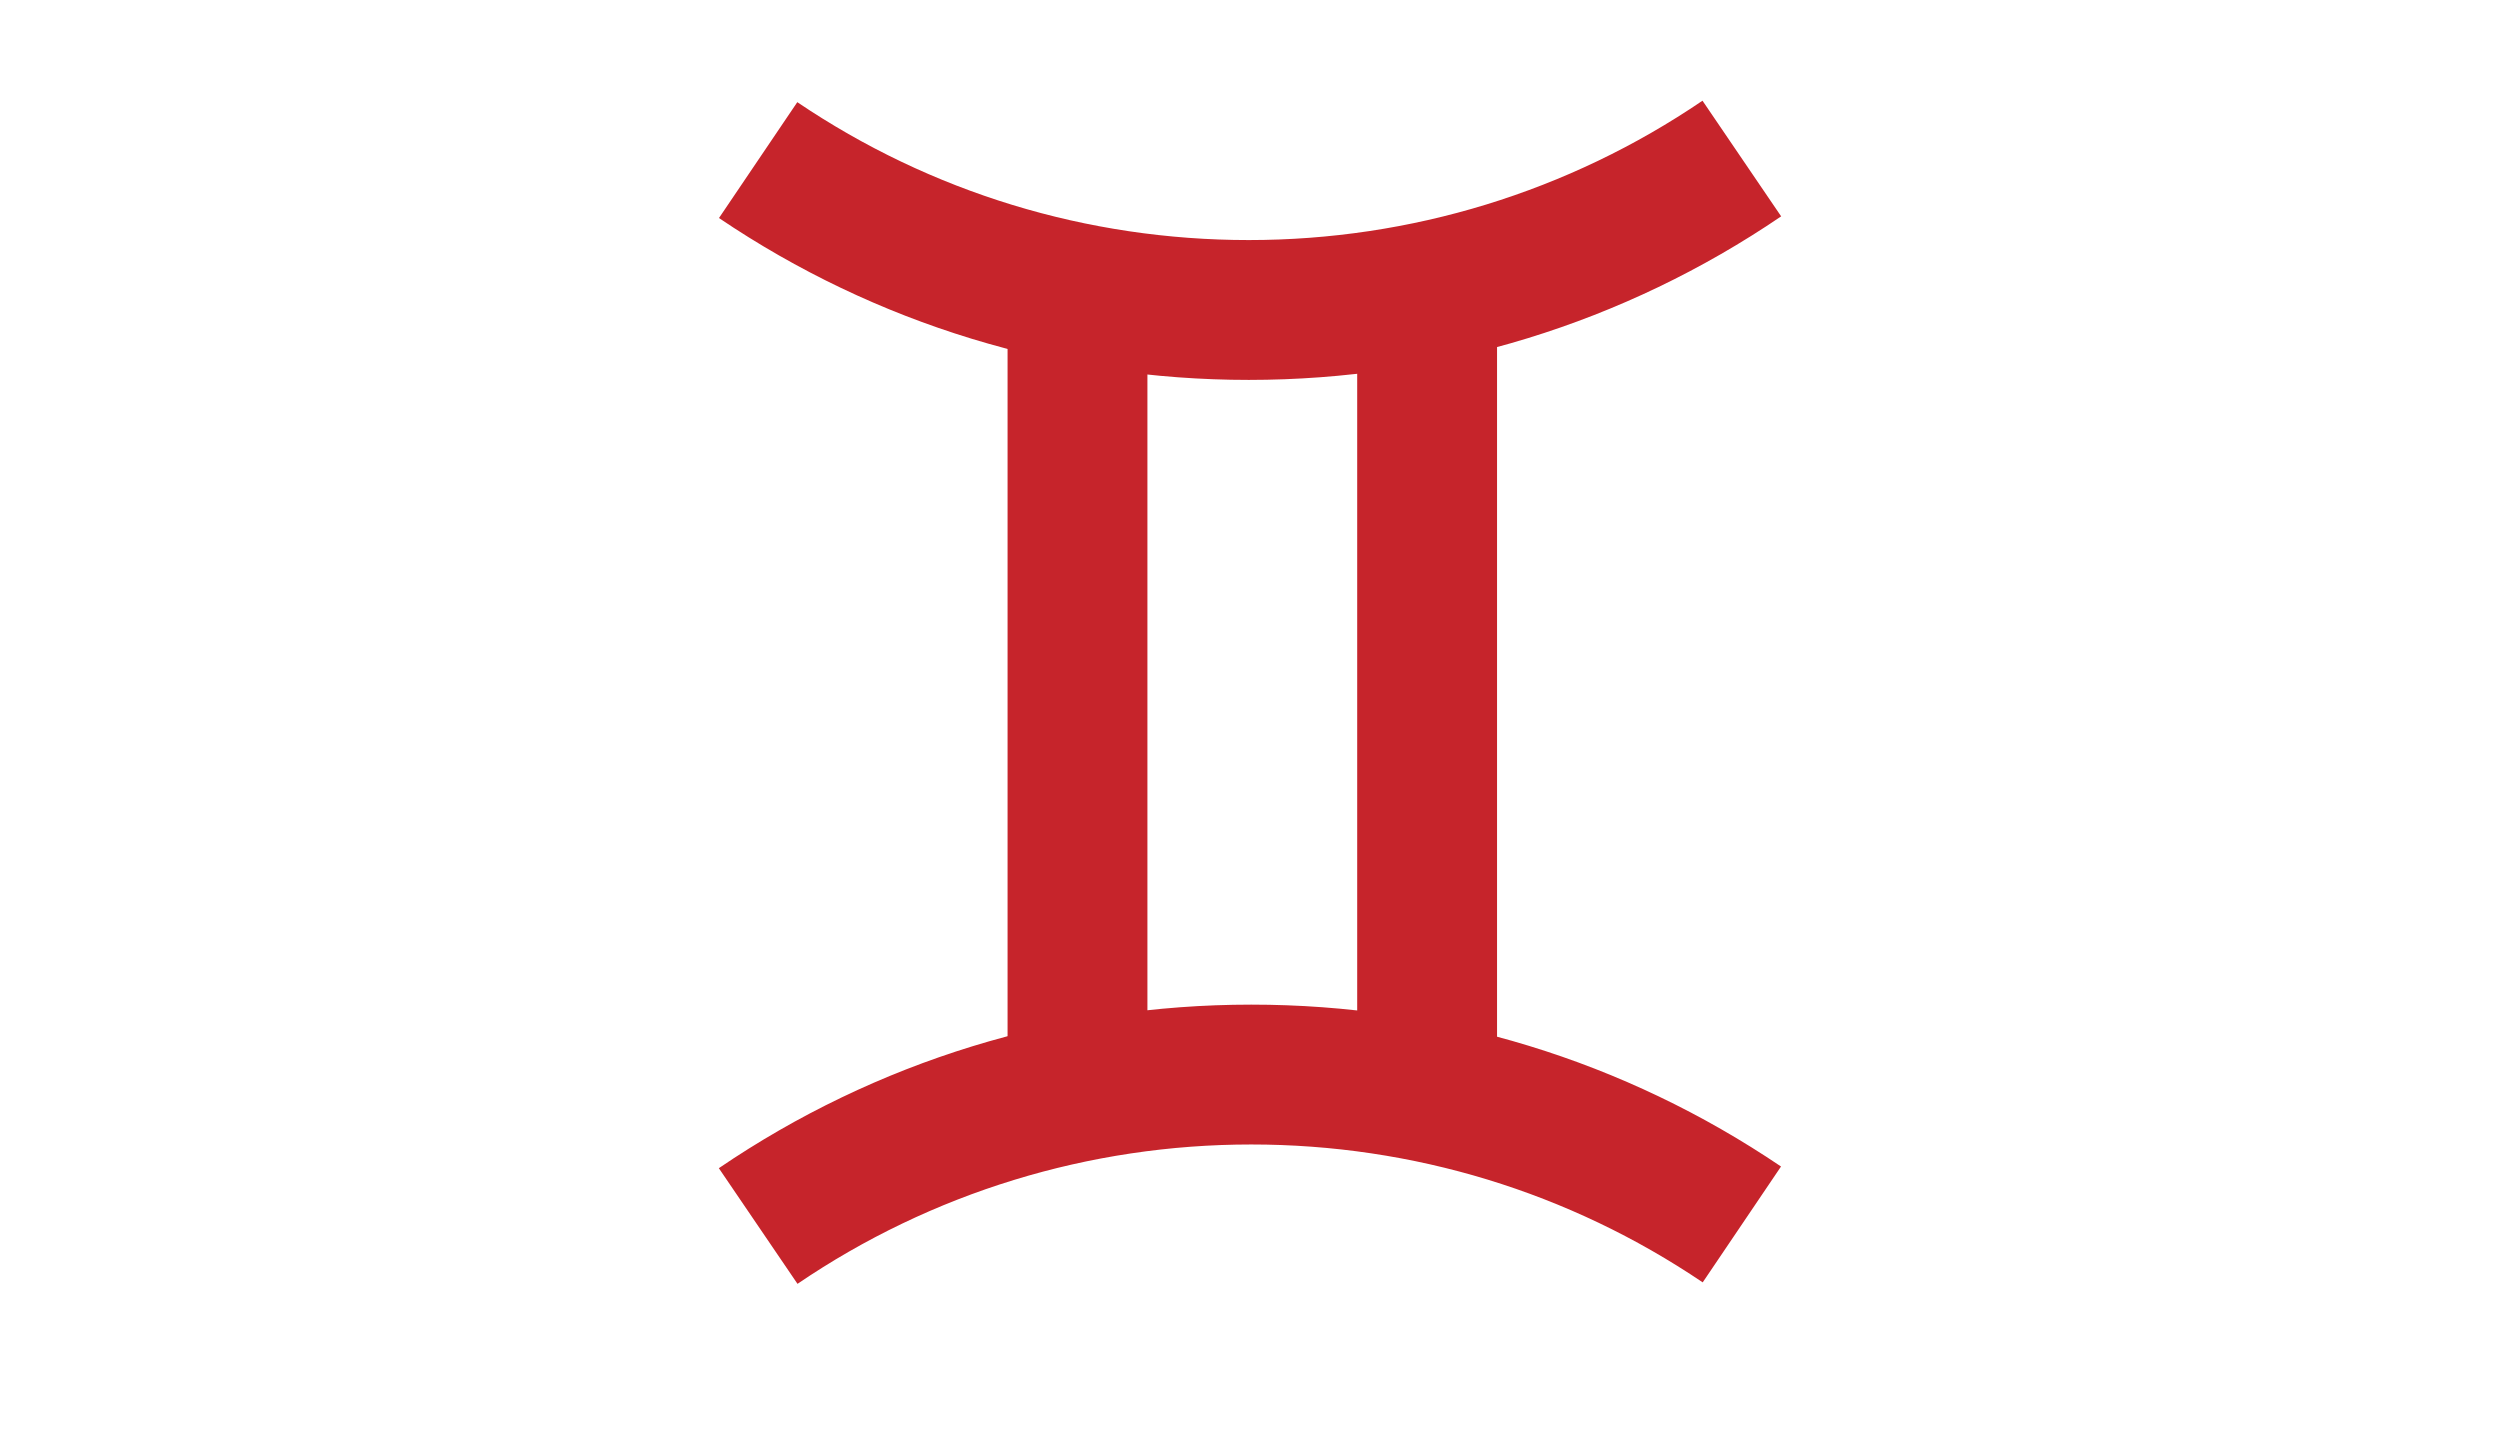
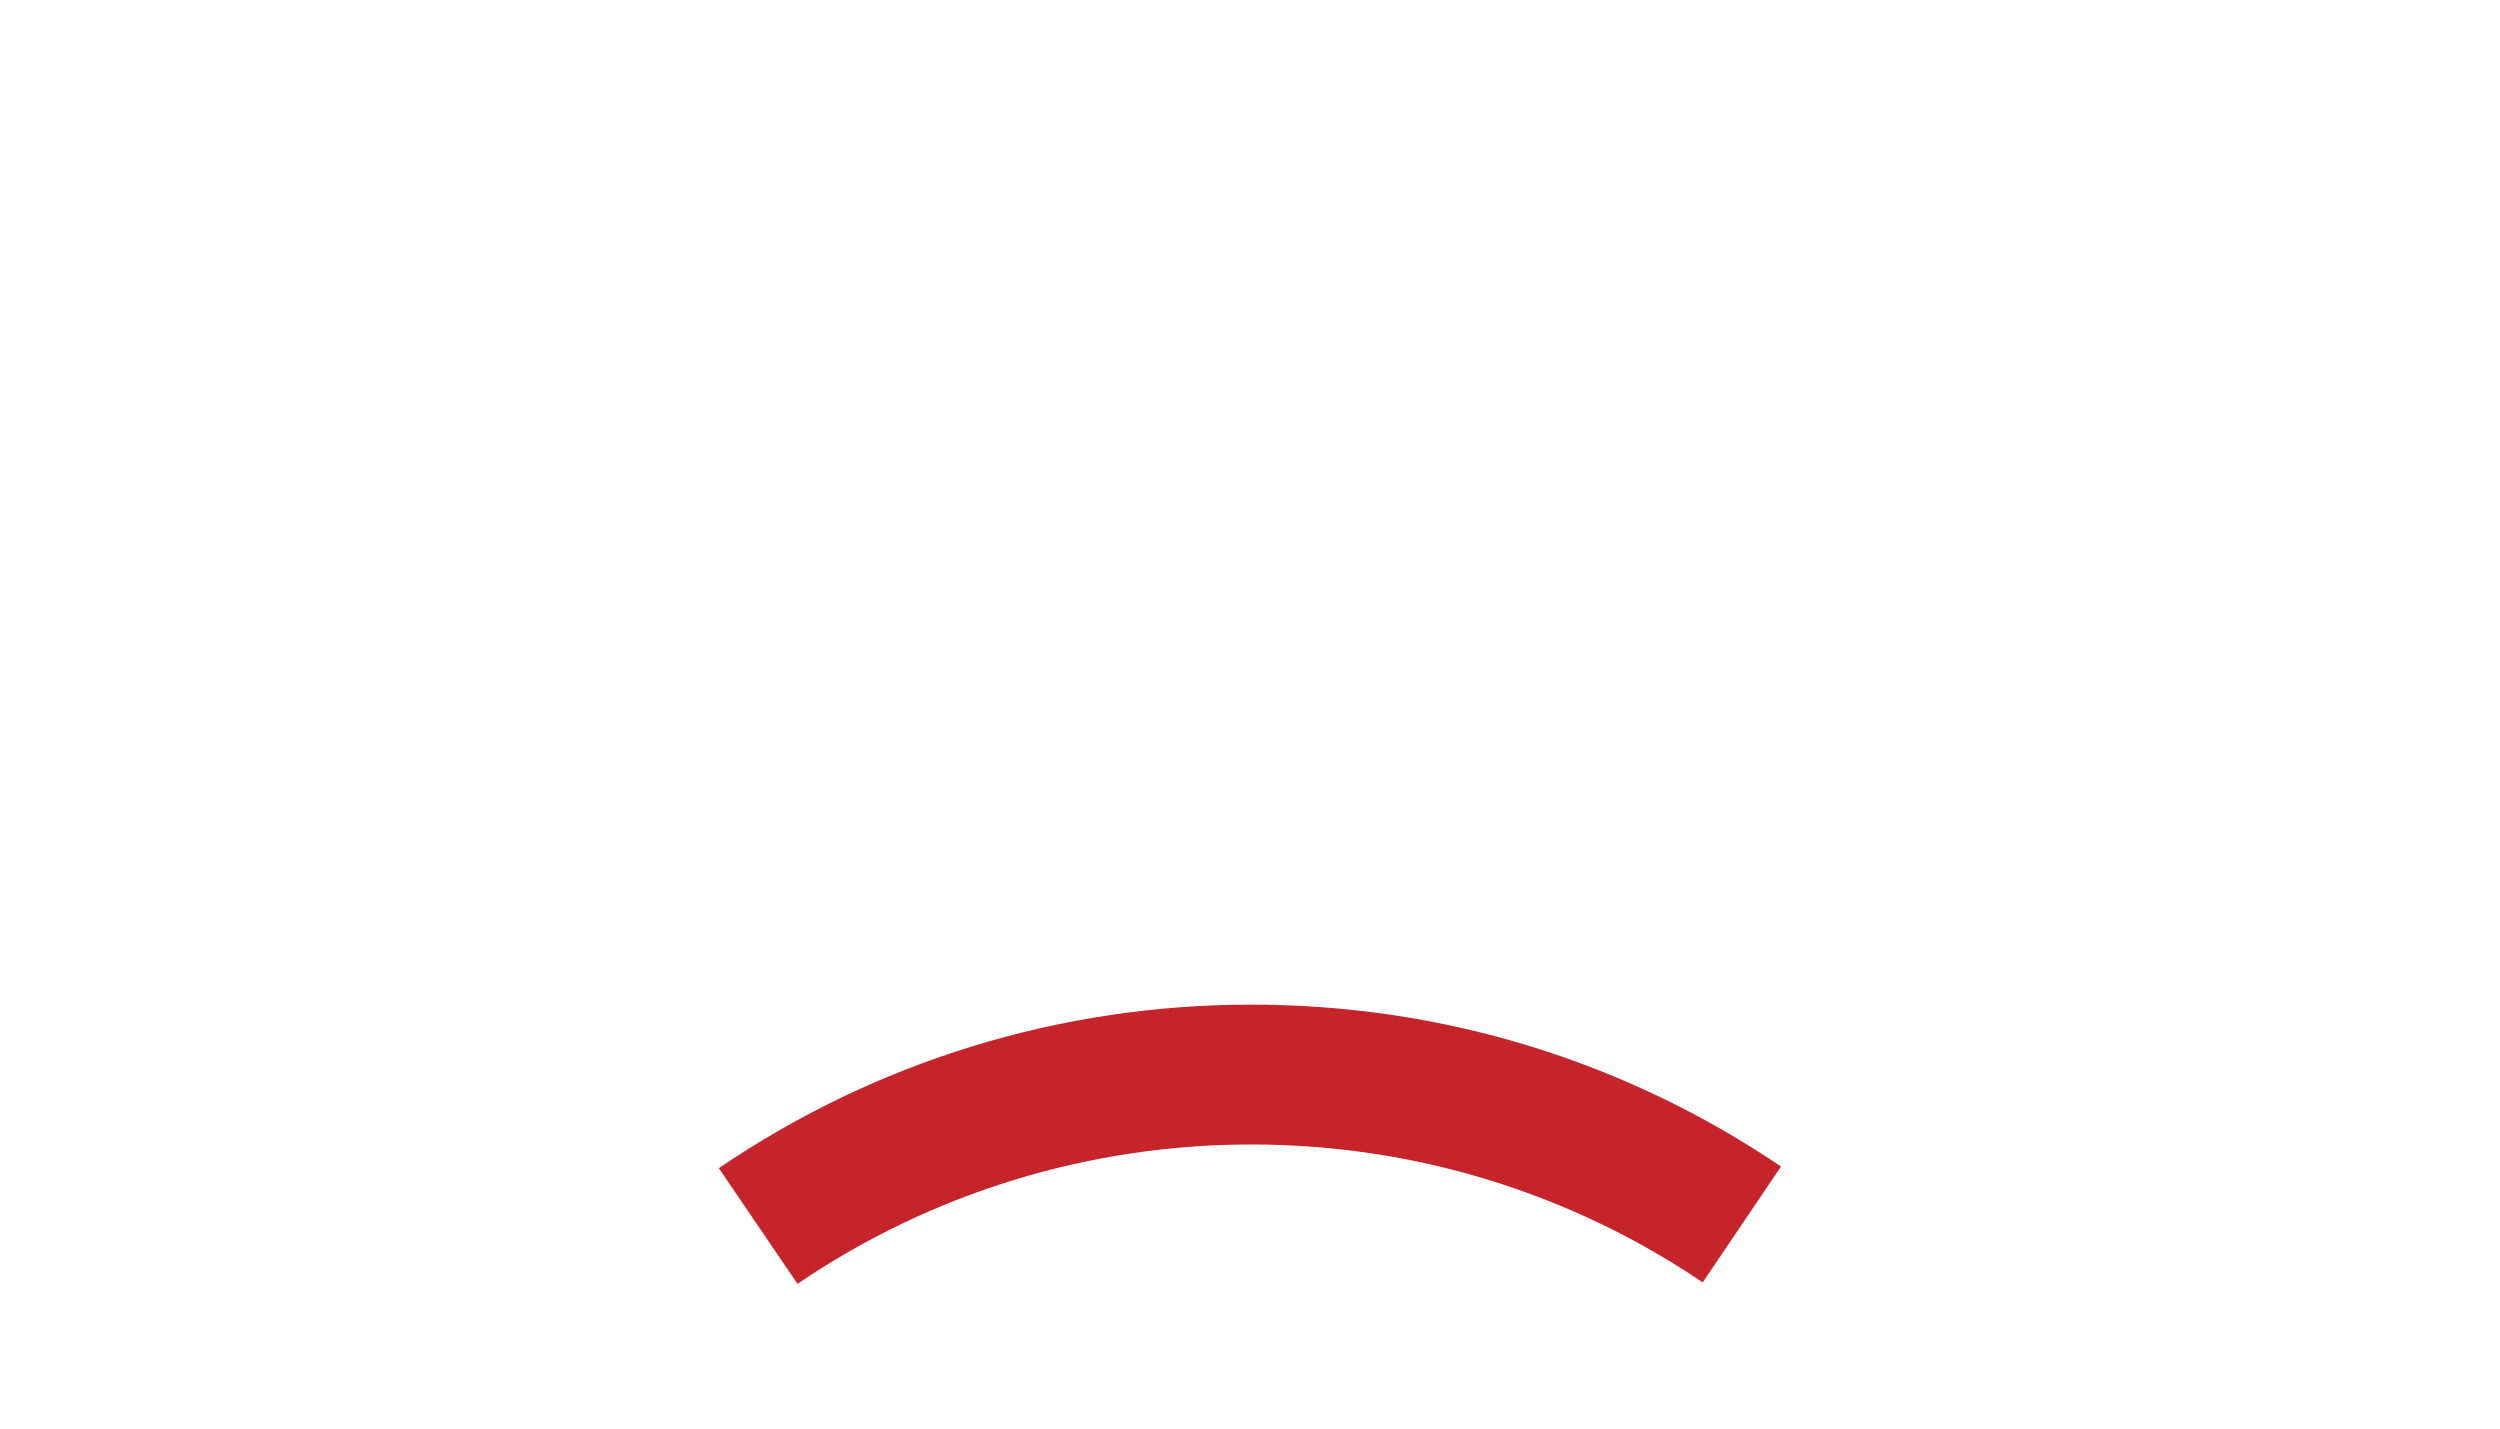
<svg xmlns="http://www.w3.org/2000/svg" id="Layer_1" version="1.1" viewBox="0 0 357.52 204.38">
-   <rect x="144.09" y="44.33" width="20" height="109" fill="#c6242b" />
-   <rect x="194.09" y="44.33" width="20" height="109" fill="#c6242b" />
-   <path d="M178.59,54.33c-27.15,0-53.35-8-75.77-23.15l11.2-16.57c19.1,12.9,41.42,19.72,64.57,19.72s45.71-6.89,64.88-19.93l11.25,16.54c-22.5,15.3-48.82,23.39-76.13,23.39Z" fill="#c6242b" />
  <path d="M114.05,183.6l-11.25-16.54c22.5-15.3,48.82-23.39,76.13-23.39s53.35,8,75.77,23.15l-11.2,16.57c-19.09-12.9-41.42-19.72-64.57-19.72s-45.71,6.89-64.88,19.93Z" fill="#c6242b" />
</svg>